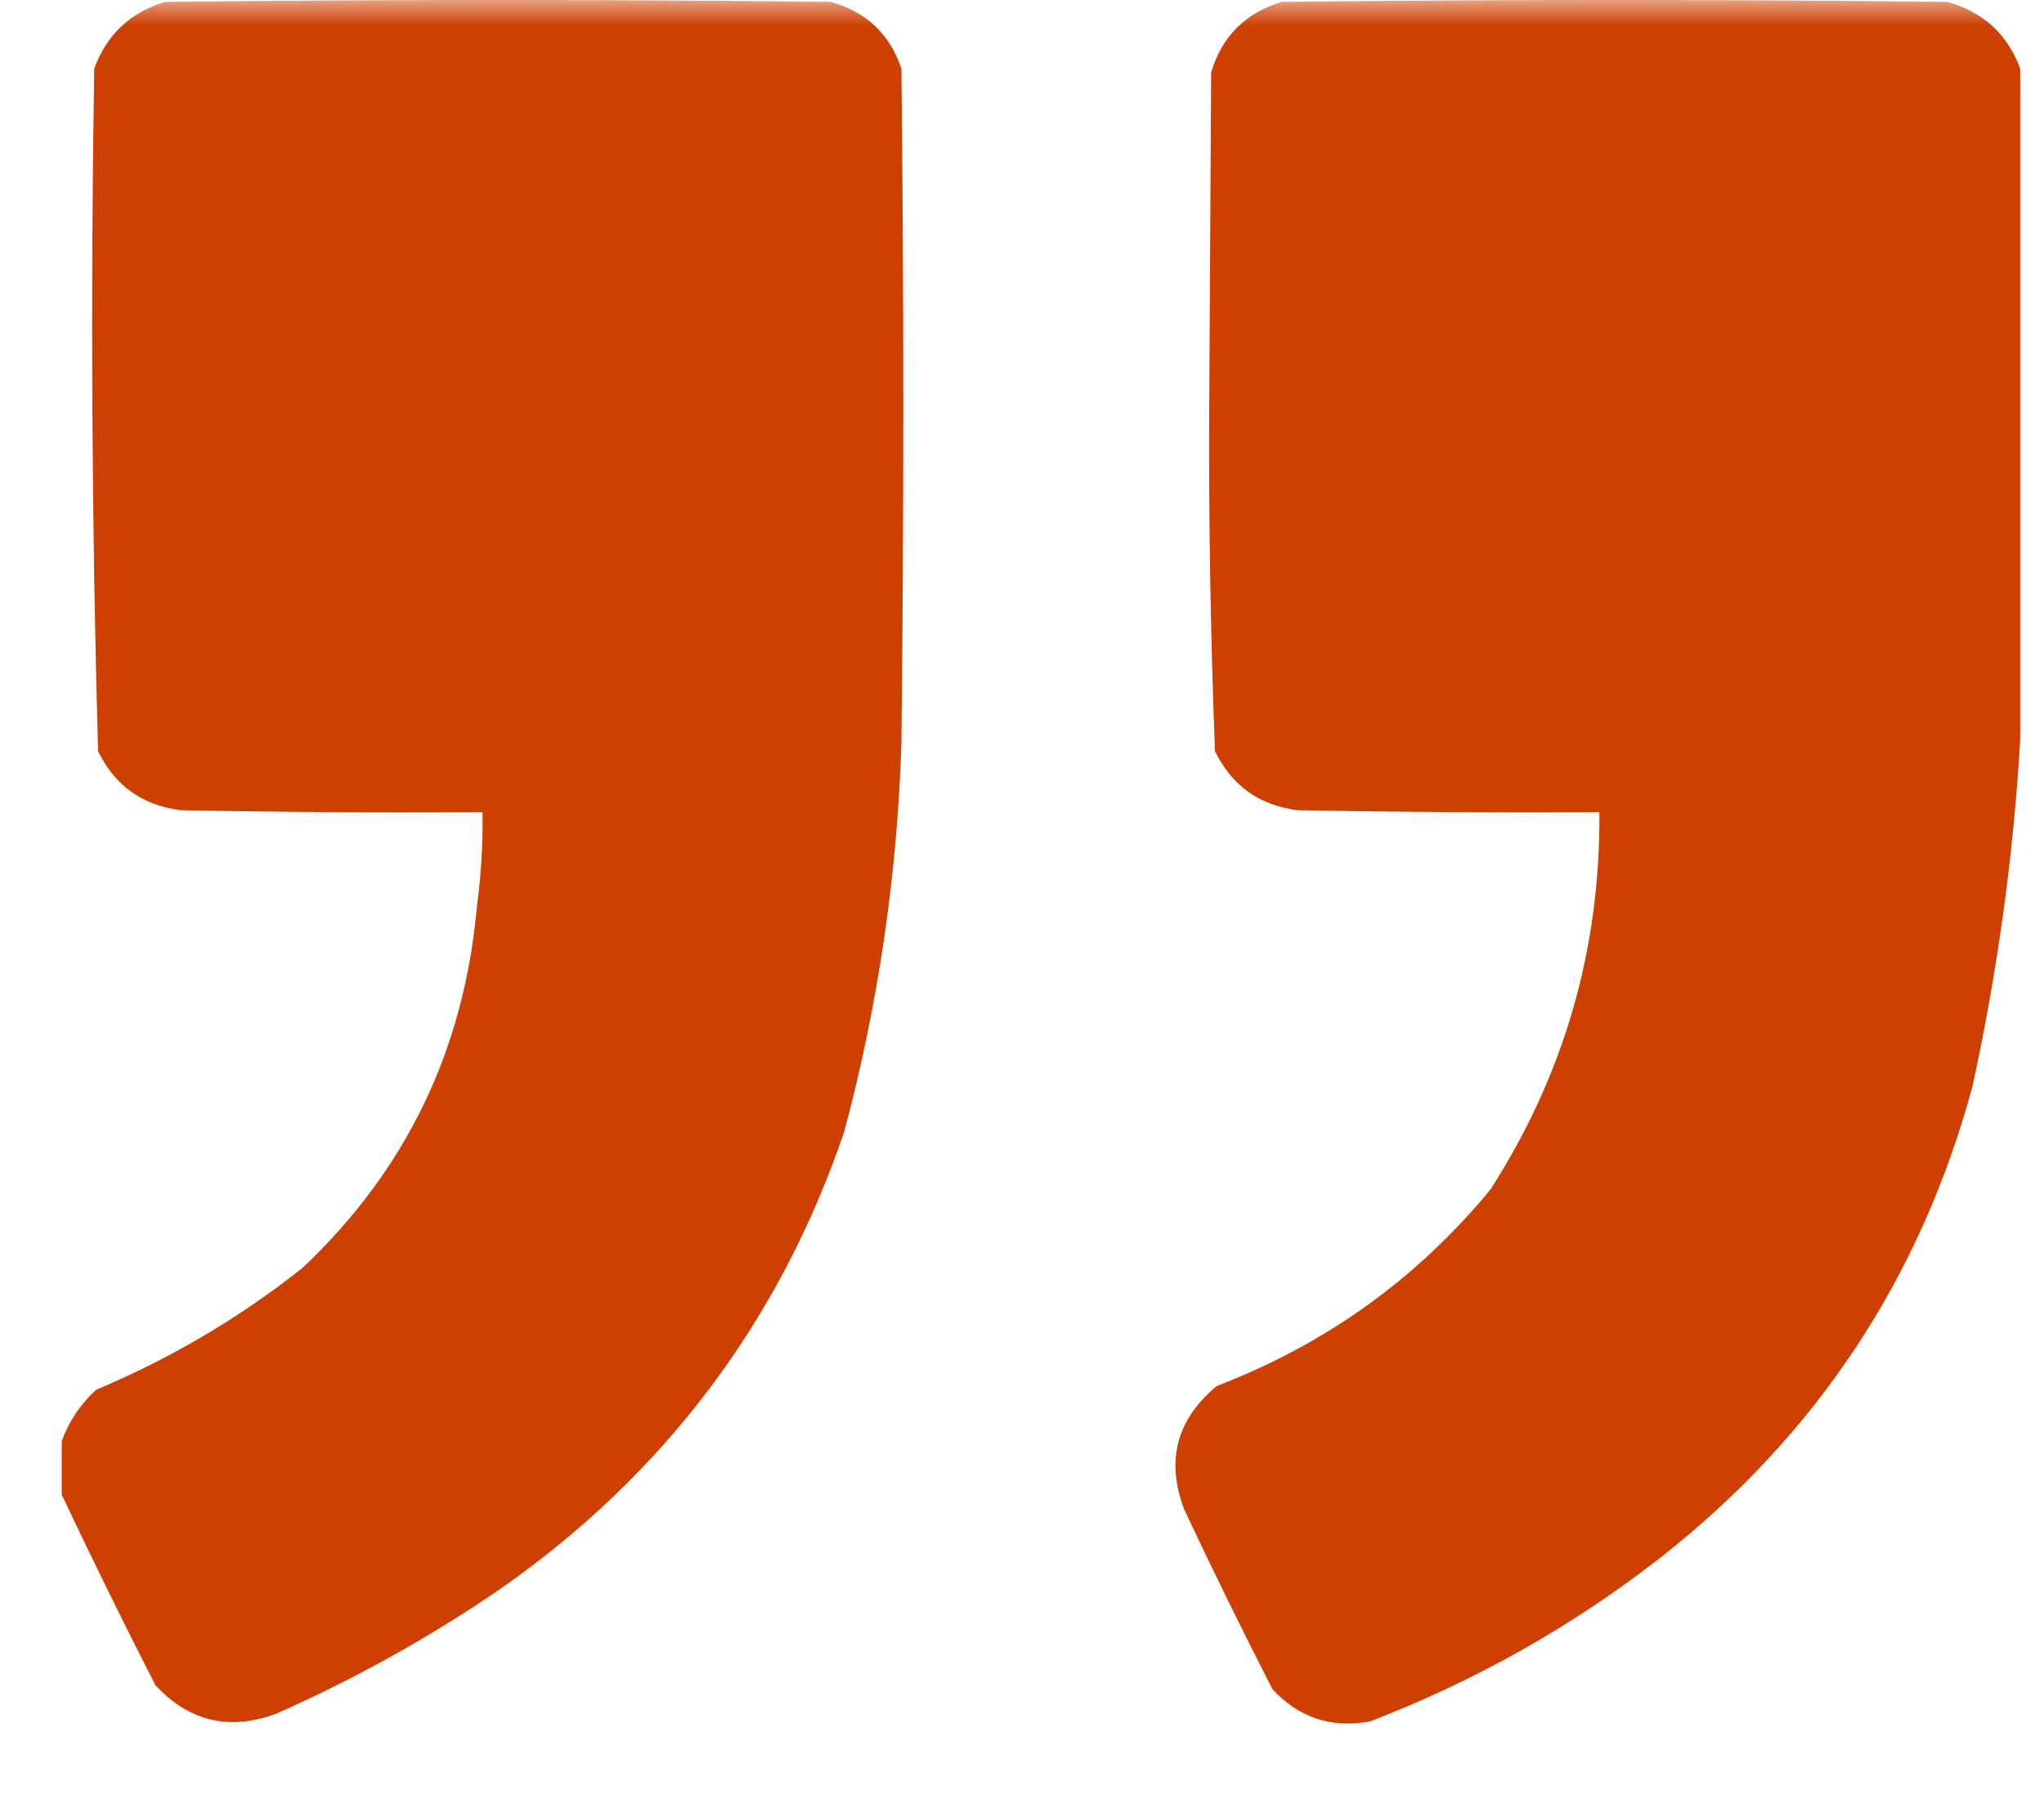
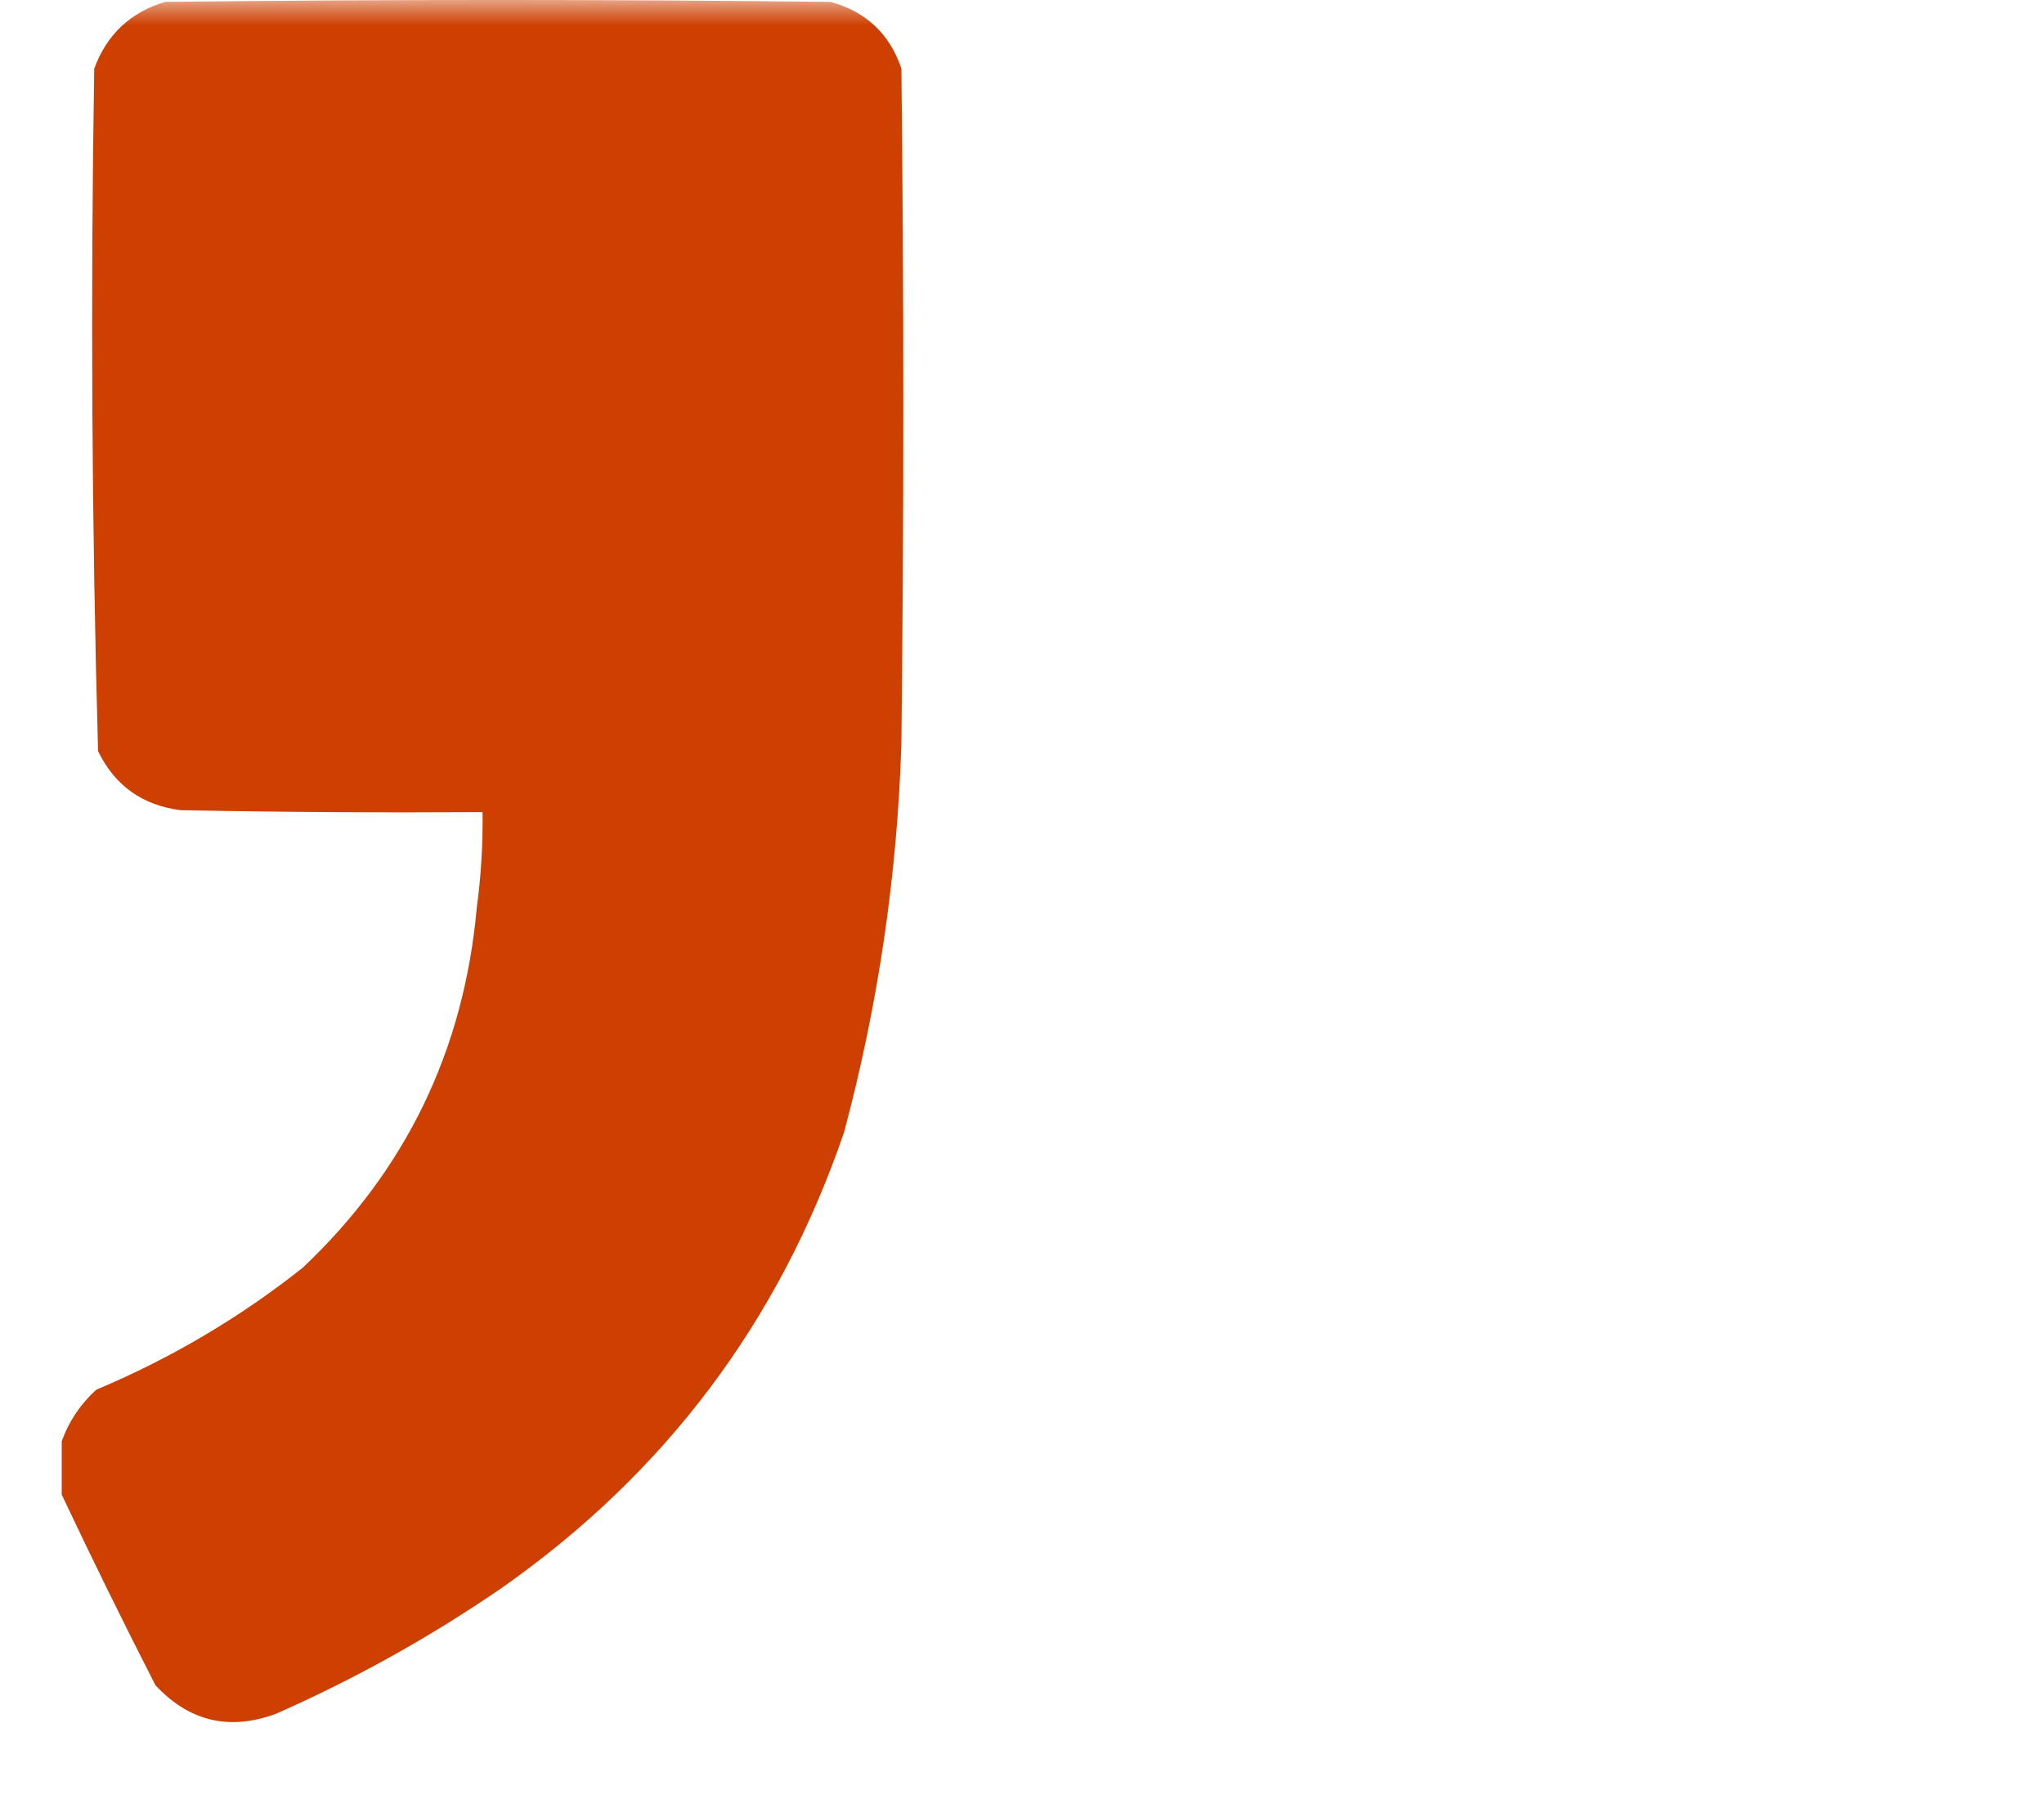
<svg xmlns="http://www.w3.org/2000/svg" width="41" height="36" viewBox="0 0 41 36" fill="none">
  <g clip-path="url(#clip0_238_7)">
    <mask id="mask0_238_7" style="mask-type:luminance" maskUnits="userSpaceOnUse" x="0" y="0" width="41" height="36">
      <path d="M41 0H0V36H41V0Z" fill="white" />
    </mask>
    <g mask="url(#mask0_238_7)">
-       <path opacity="0.992" fill-rule="evenodd" clip-rule="evenodd" d="M40.523 1.376C40.523 5.862 40.523 10.348 40.523 14.834C40.387 17.167 40.067 19.487 39.564 21.792C38.523 25.631 36.439 28.779 33.31 31.235C31.538 32.615 29.595 33.711 27.479 34.523C26.703 34.665 26.051 34.448 25.522 33.873C24.914 32.687 24.326 31.489 23.757 30.279C23.381 29.295 23.598 28.467 24.409 27.794C26.593 26.957 28.421 25.644 29.895 23.857C31.374 21.557 32.103 19.033 32.082 16.287C30.062 16.299 28.041 16.287 26.021 16.248C25.254 16.147 24.704 15.752 24.371 15.063C24.282 12.761 24.244 10.454 24.256 8.143C24.269 5.913 24.281 3.683 24.294 1.453C24.511 0.727 24.984 0.256 25.714 0.038C30.164 -0.013 34.614 -0.013 39.065 0.038C39.783 0.242 40.269 0.688 40.523 1.376Z" fill="#CC3F01" />
      <path opacity="0.992" fill-rule="evenodd" clip-rule="evenodd" d="M1.238 29.974C1.238 29.617 1.238 29.26 1.238 28.903C1.38 28.508 1.61 28.163 1.929 27.871C3.429 27.24 4.81 26.425 6.072 25.424C8.144 23.466 9.308 21.057 9.564 18.198C9.65 17.564 9.688 16.927 9.679 16.287C7.658 16.3 5.637 16.287 3.617 16.248C2.851 16.147 2.301 15.752 1.967 15.063C1.84 10.505 1.815 5.943 1.89 1.376C2.141 0.694 2.614 0.248 3.31 0.038C7.76 -0.013 12.211 -0.013 16.661 0.038C17.373 0.234 17.846 0.68 18.081 1.376C18.132 5.888 18.132 10.399 18.081 14.91C17.998 17.555 17.615 20.155 16.93 22.71C15.633 26.499 13.344 29.545 10.062 31.847C8.638 32.825 7.129 33.666 5.535 34.37C4.599 34.714 3.794 34.523 3.118 33.797C2.467 32.525 1.84 31.25 1.238 29.974Z" fill="#CC3F01" />
    </g>
  </g>
  <defs>
    <clipPath id="clip0_238_7">
      <rect width="41" height="36" fill="white" />
    </clipPath>
  </defs>
</svg>